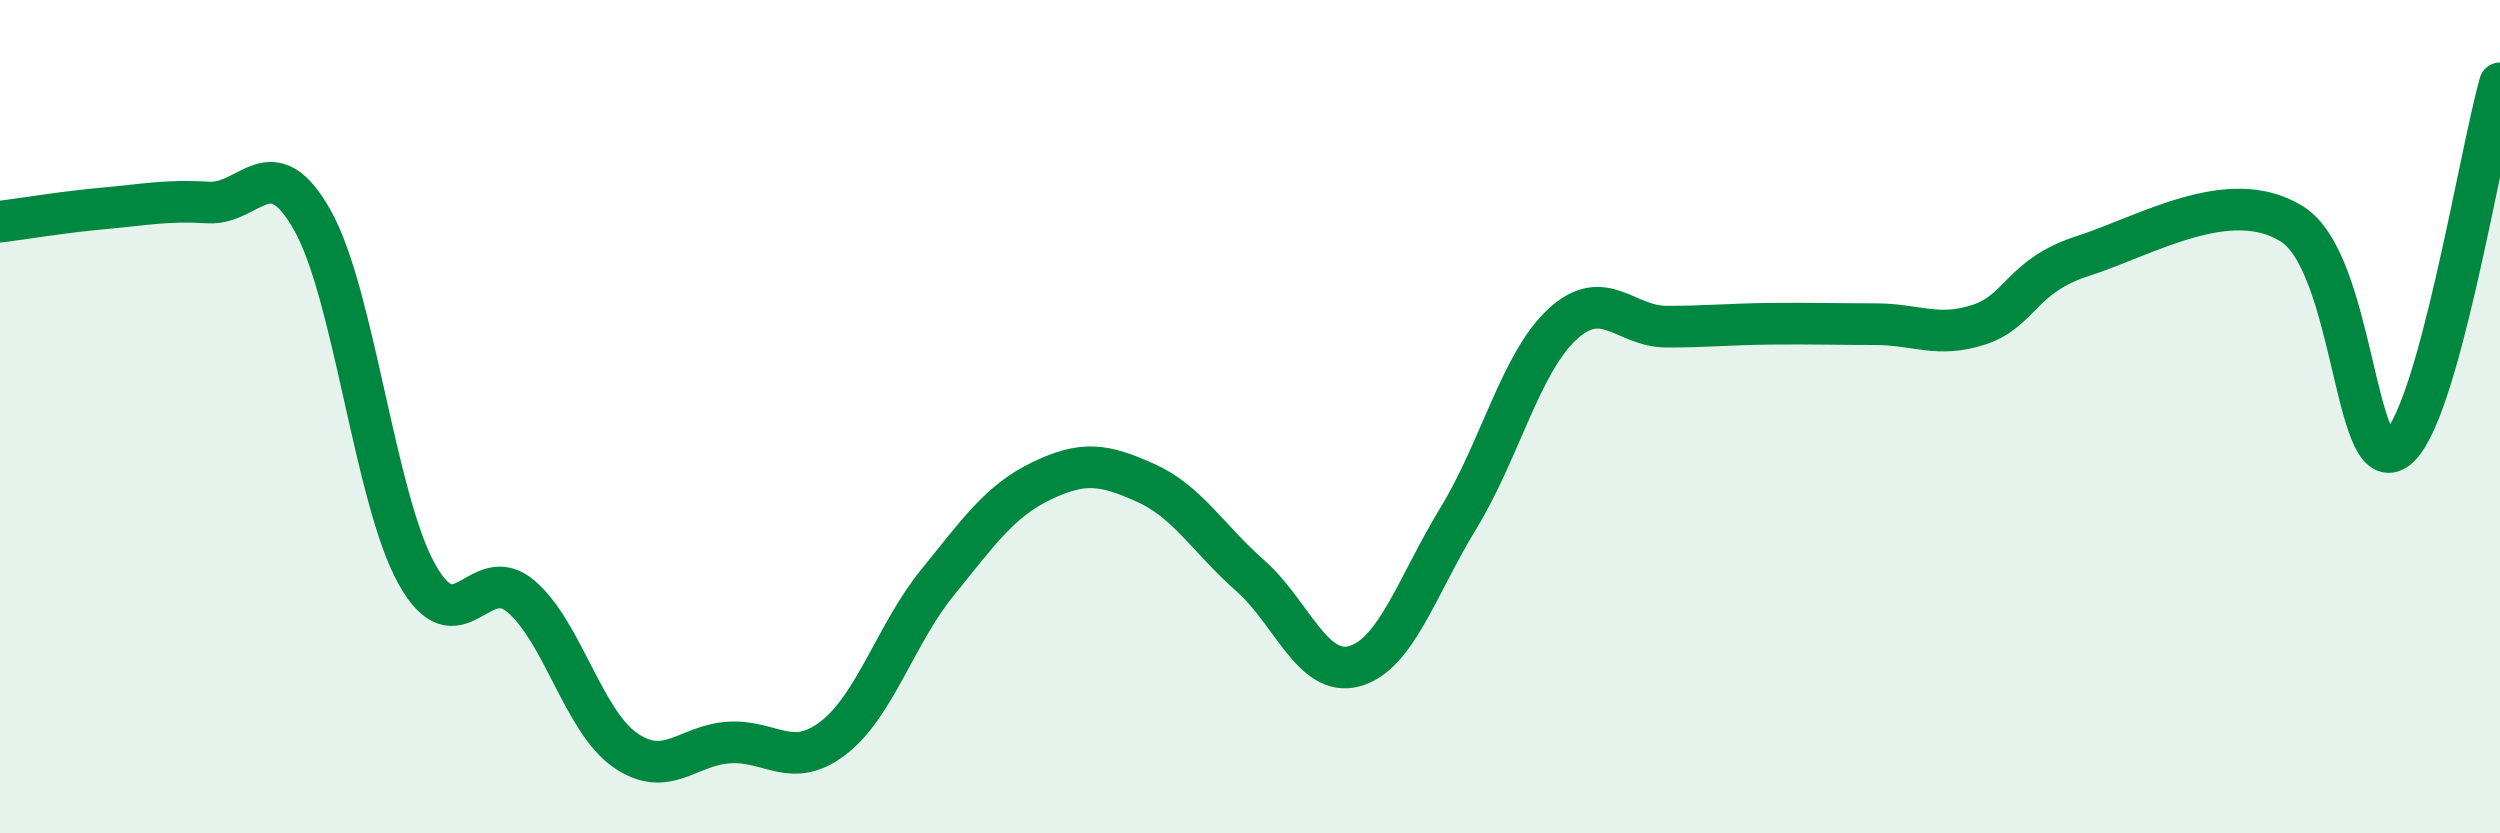
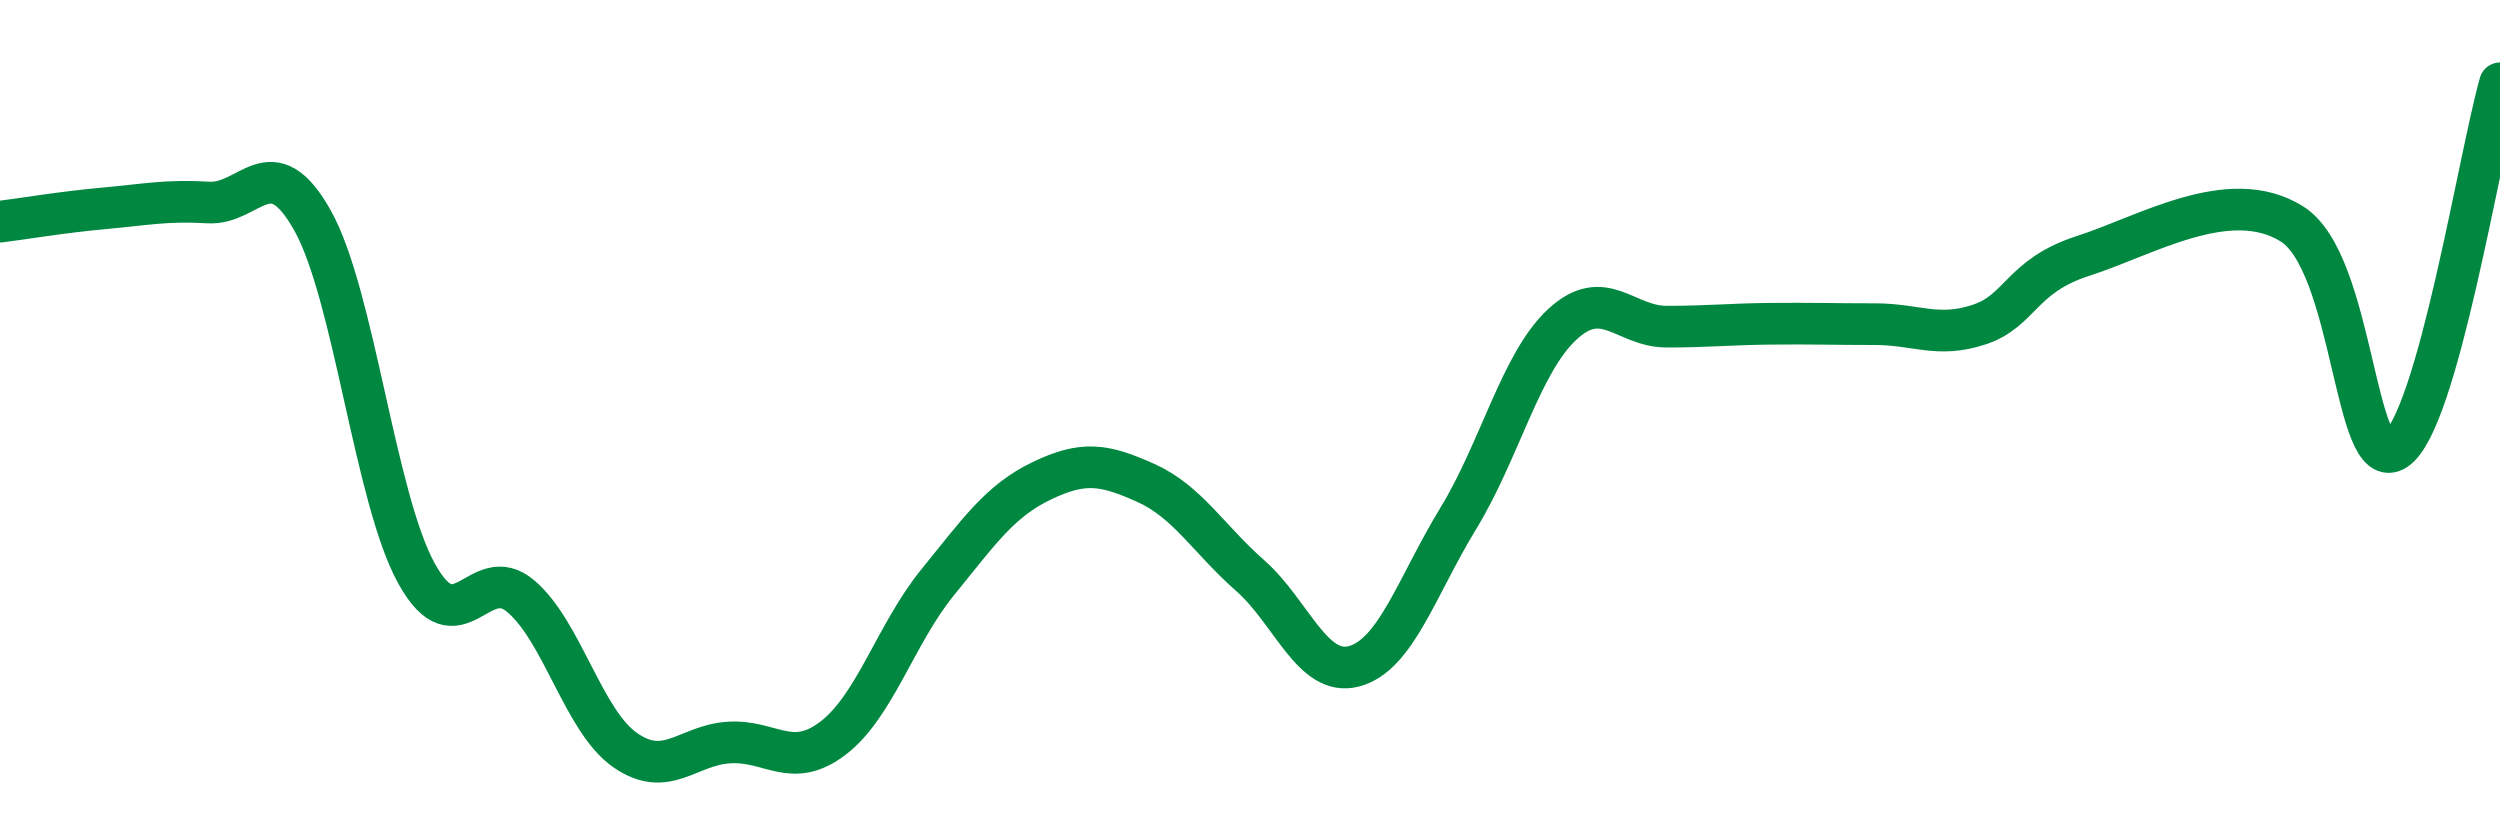
<svg xmlns="http://www.w3.org/2000/svg" width="60" height="20" viewBox="0 0 60 20">
-   <path d="M 0,5.32 C 0.5,5.26 1.5,5.09 2.5,5 C 3.5,4.91 4,4.8 5,4.86 C 6,4.92 6.5,3.51 7.5,5.29 C 8.5,7.07 9,11.97 10,13.77 C 11,15.57 11.5,13.46 12.5,14.31 C 13.5,15.16 14,17.3 15,18 C 16,18.7 16.5,17.88 17.5,17.82 C 18.5,17.76 19,18.48 20,17.71 C 21,16.94 21.5,15.21 22.5,13.98 C 23.5,12.75 24,12.02 25,11.54 C 26,11.06 26.5,11.14 27.5,11.59 C 28.5,12.04 29,12.93 30,13.81 C 31,14.69 31.5,16.26 32.5,15.99 C 33.5,15.72 34,14.08 35,12.44 C 36,10.8 36.5,8.7 37.5,7.78 C 38.5,6.86 39,7.84 40,7.84 C 41,7.84 41.5,7.78 42.5,7.77 C 43.5,7.76 44,7.78 45,7.78 C 46,7.78 46.5,8.12 47.5,7.79 C 48.5,7.46 48.5,6.62 50,6.14 C 51.5,5.66 53.5,4.44 55,5.37 C 56.5,6.3 56.5,11.46 57.5,10.79 C 58.5,10.12 59.5,3.76 60,2L60 20L0 20Z" fill="#008740" opacity="0.1" stroke-linecap="round" stroke-linejoin="round" />
  <path d="M 0,5.32 C 0.5,5.26 1.5,5.09 2.5,5 C 3.5,4.91 4,4.8 5,4.86 C 6,4.92 6.5,3.51 7.5,5.29 C 8.5,7.07 9,11.97 10,13.77 C 11,15.57 11.5,13.46 12.5,14.31 C 13.5,15.16 14,17.3 15,18 C 16,18.7 16.5,17.88 17.5,17.82 C 18.5,17.76 19,18.48 20,17.71 C 21,16.94 21.5,15.21 22.5,13.98 C 23.5,12.75 24,12.02 25,11.54 C 26,11.06 26.5,11.14 27.5,11.59 C 28.5,12.04 29,12.93 30,13.81 C 31,14.69 31.5,16.26 32.5,15.99 C 33.5,15.72 34,14.08 35,12.44 C 36,10.8 36.5,8.7 37.5,7.78 C 38.5,6.86 39,7.84 40,7.84 C 41,7.84 41.5,7.78 42.5,7.77 C 43.5,7.76 44,7.78 45,7.78 C 46,7.78 46.5,8.12 47.5,7.79 C 48.5,7.46 48.5,6.62 50,6.14 C 51.5,5.66 53.5,4.44 55,5.37 C 56.5,6.3 56.5,11.46 57.5,10.79 C 58.5,10.12 59.5,3.76 60,2" stroke="#008740" stroke-width="1" fill="none" stroke-linecap="round" stroke-linejoin="round" />
</svg>